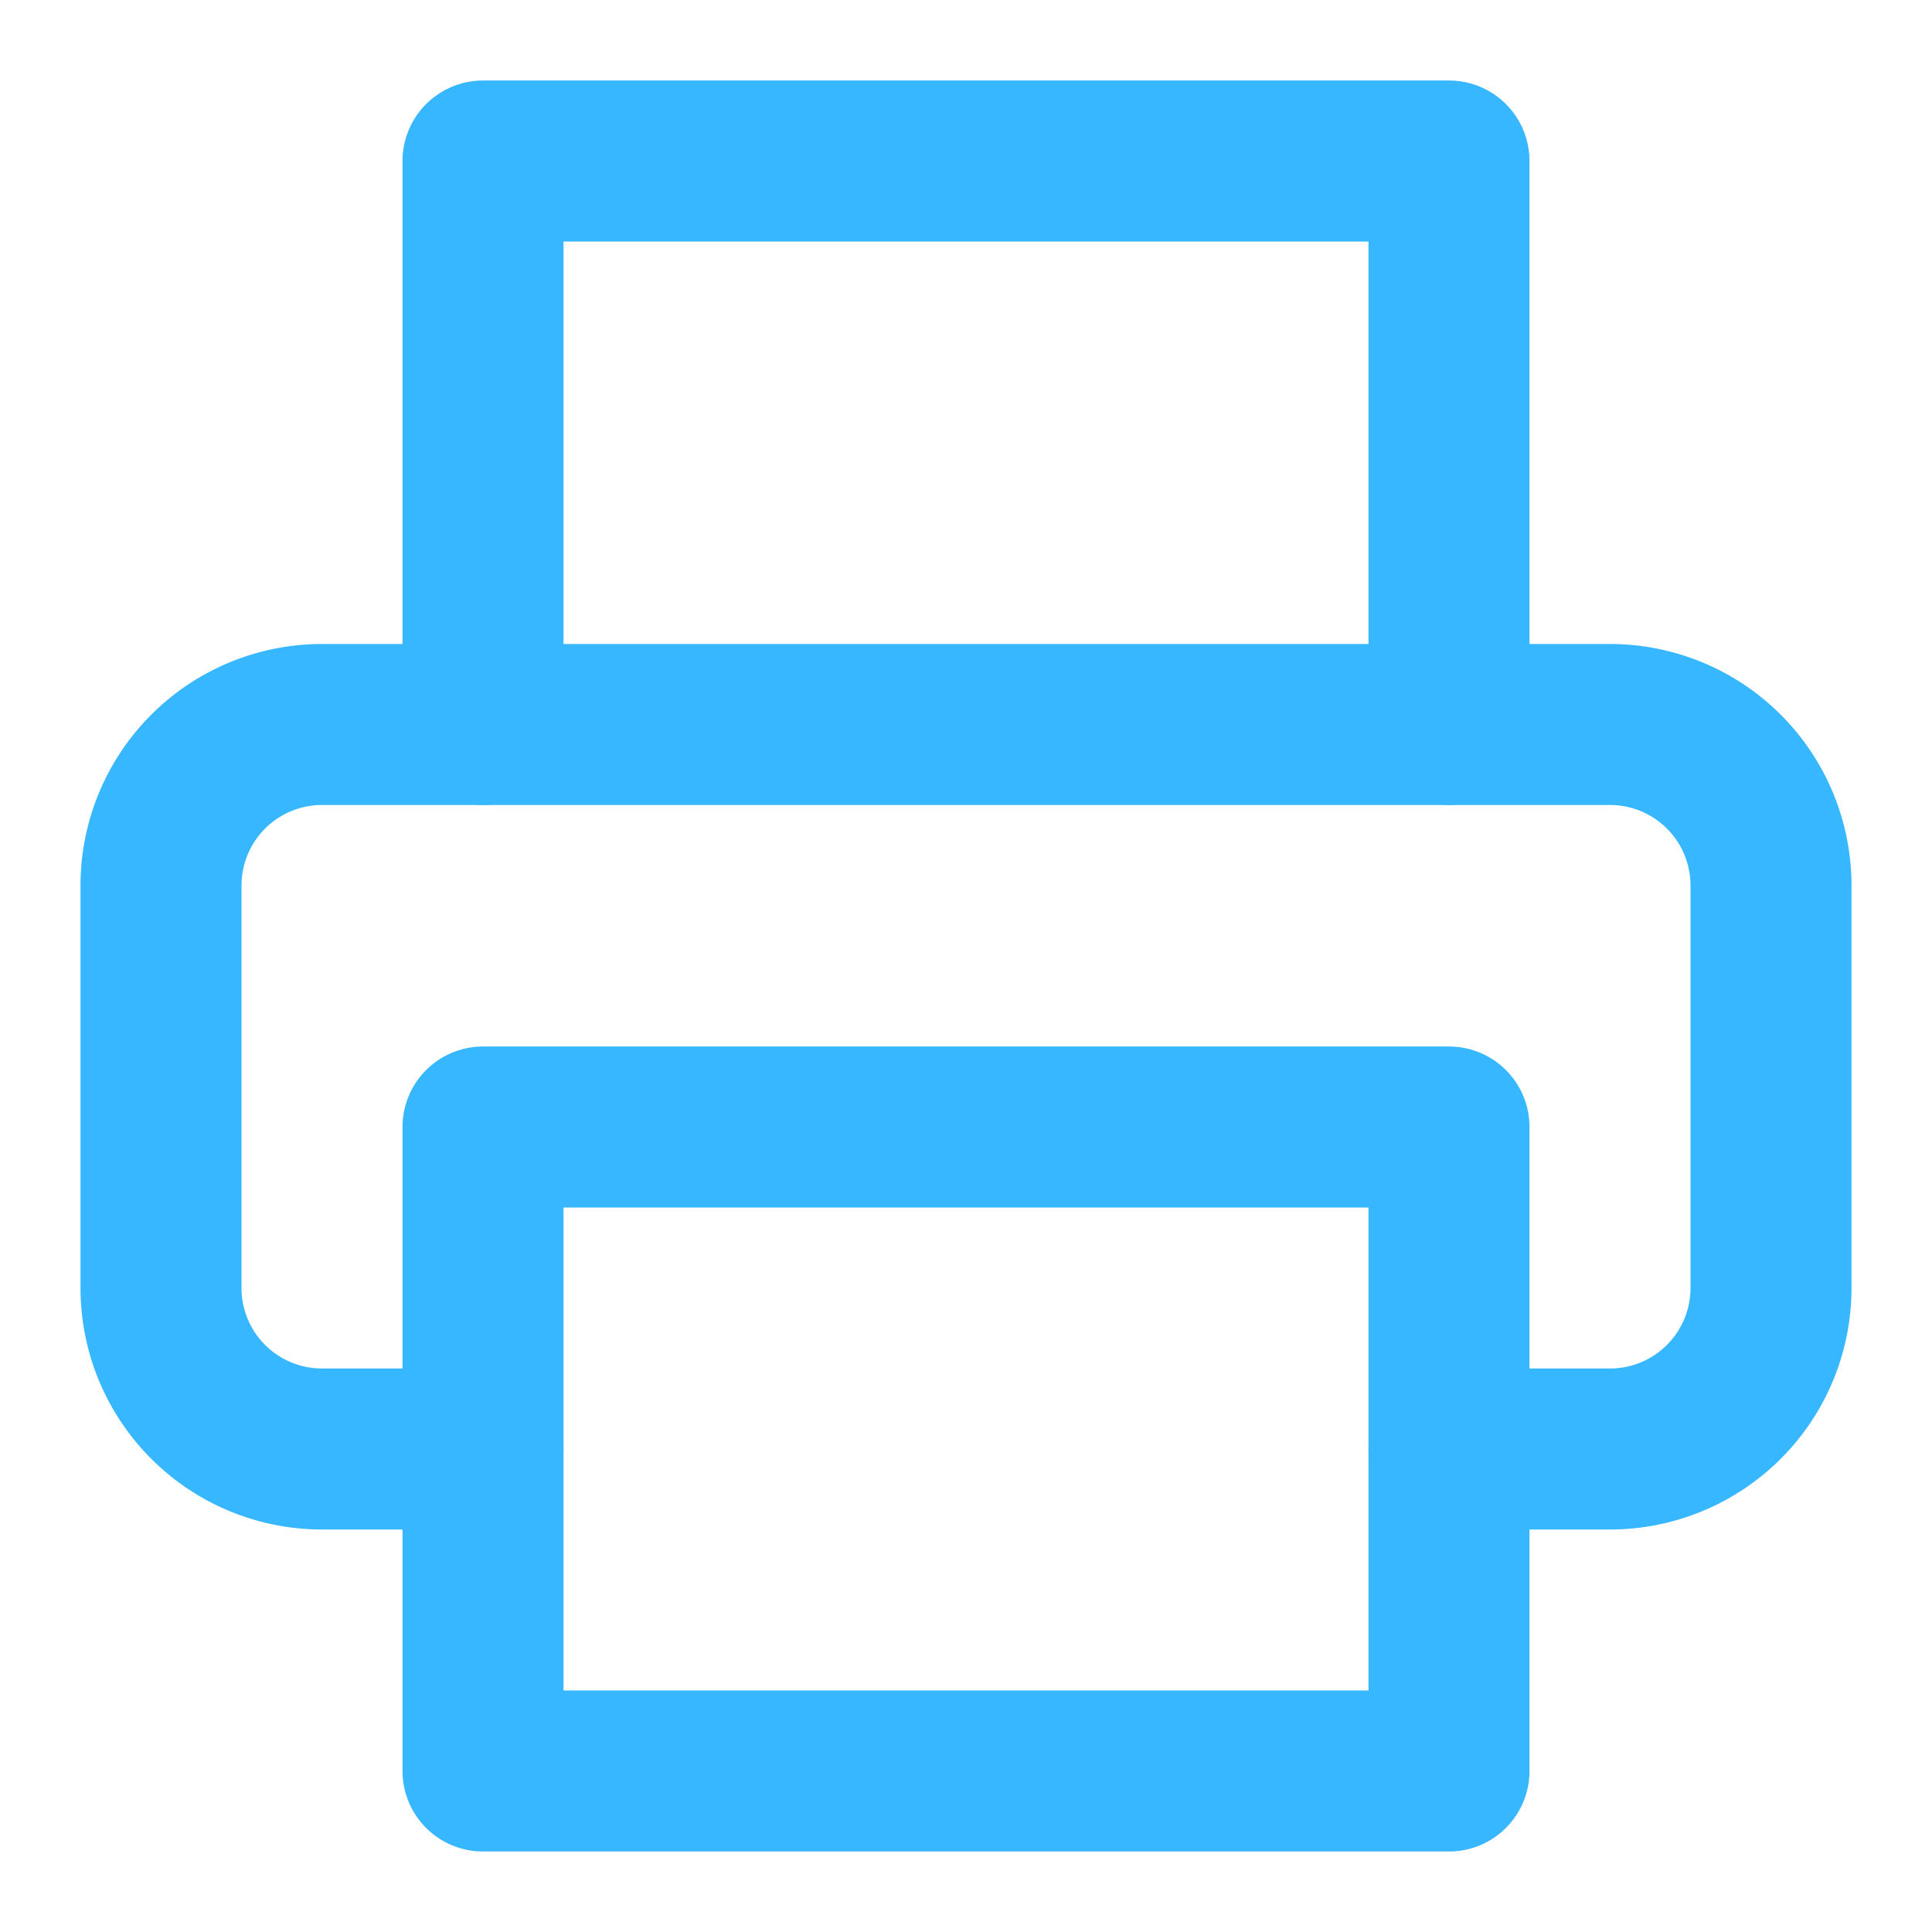
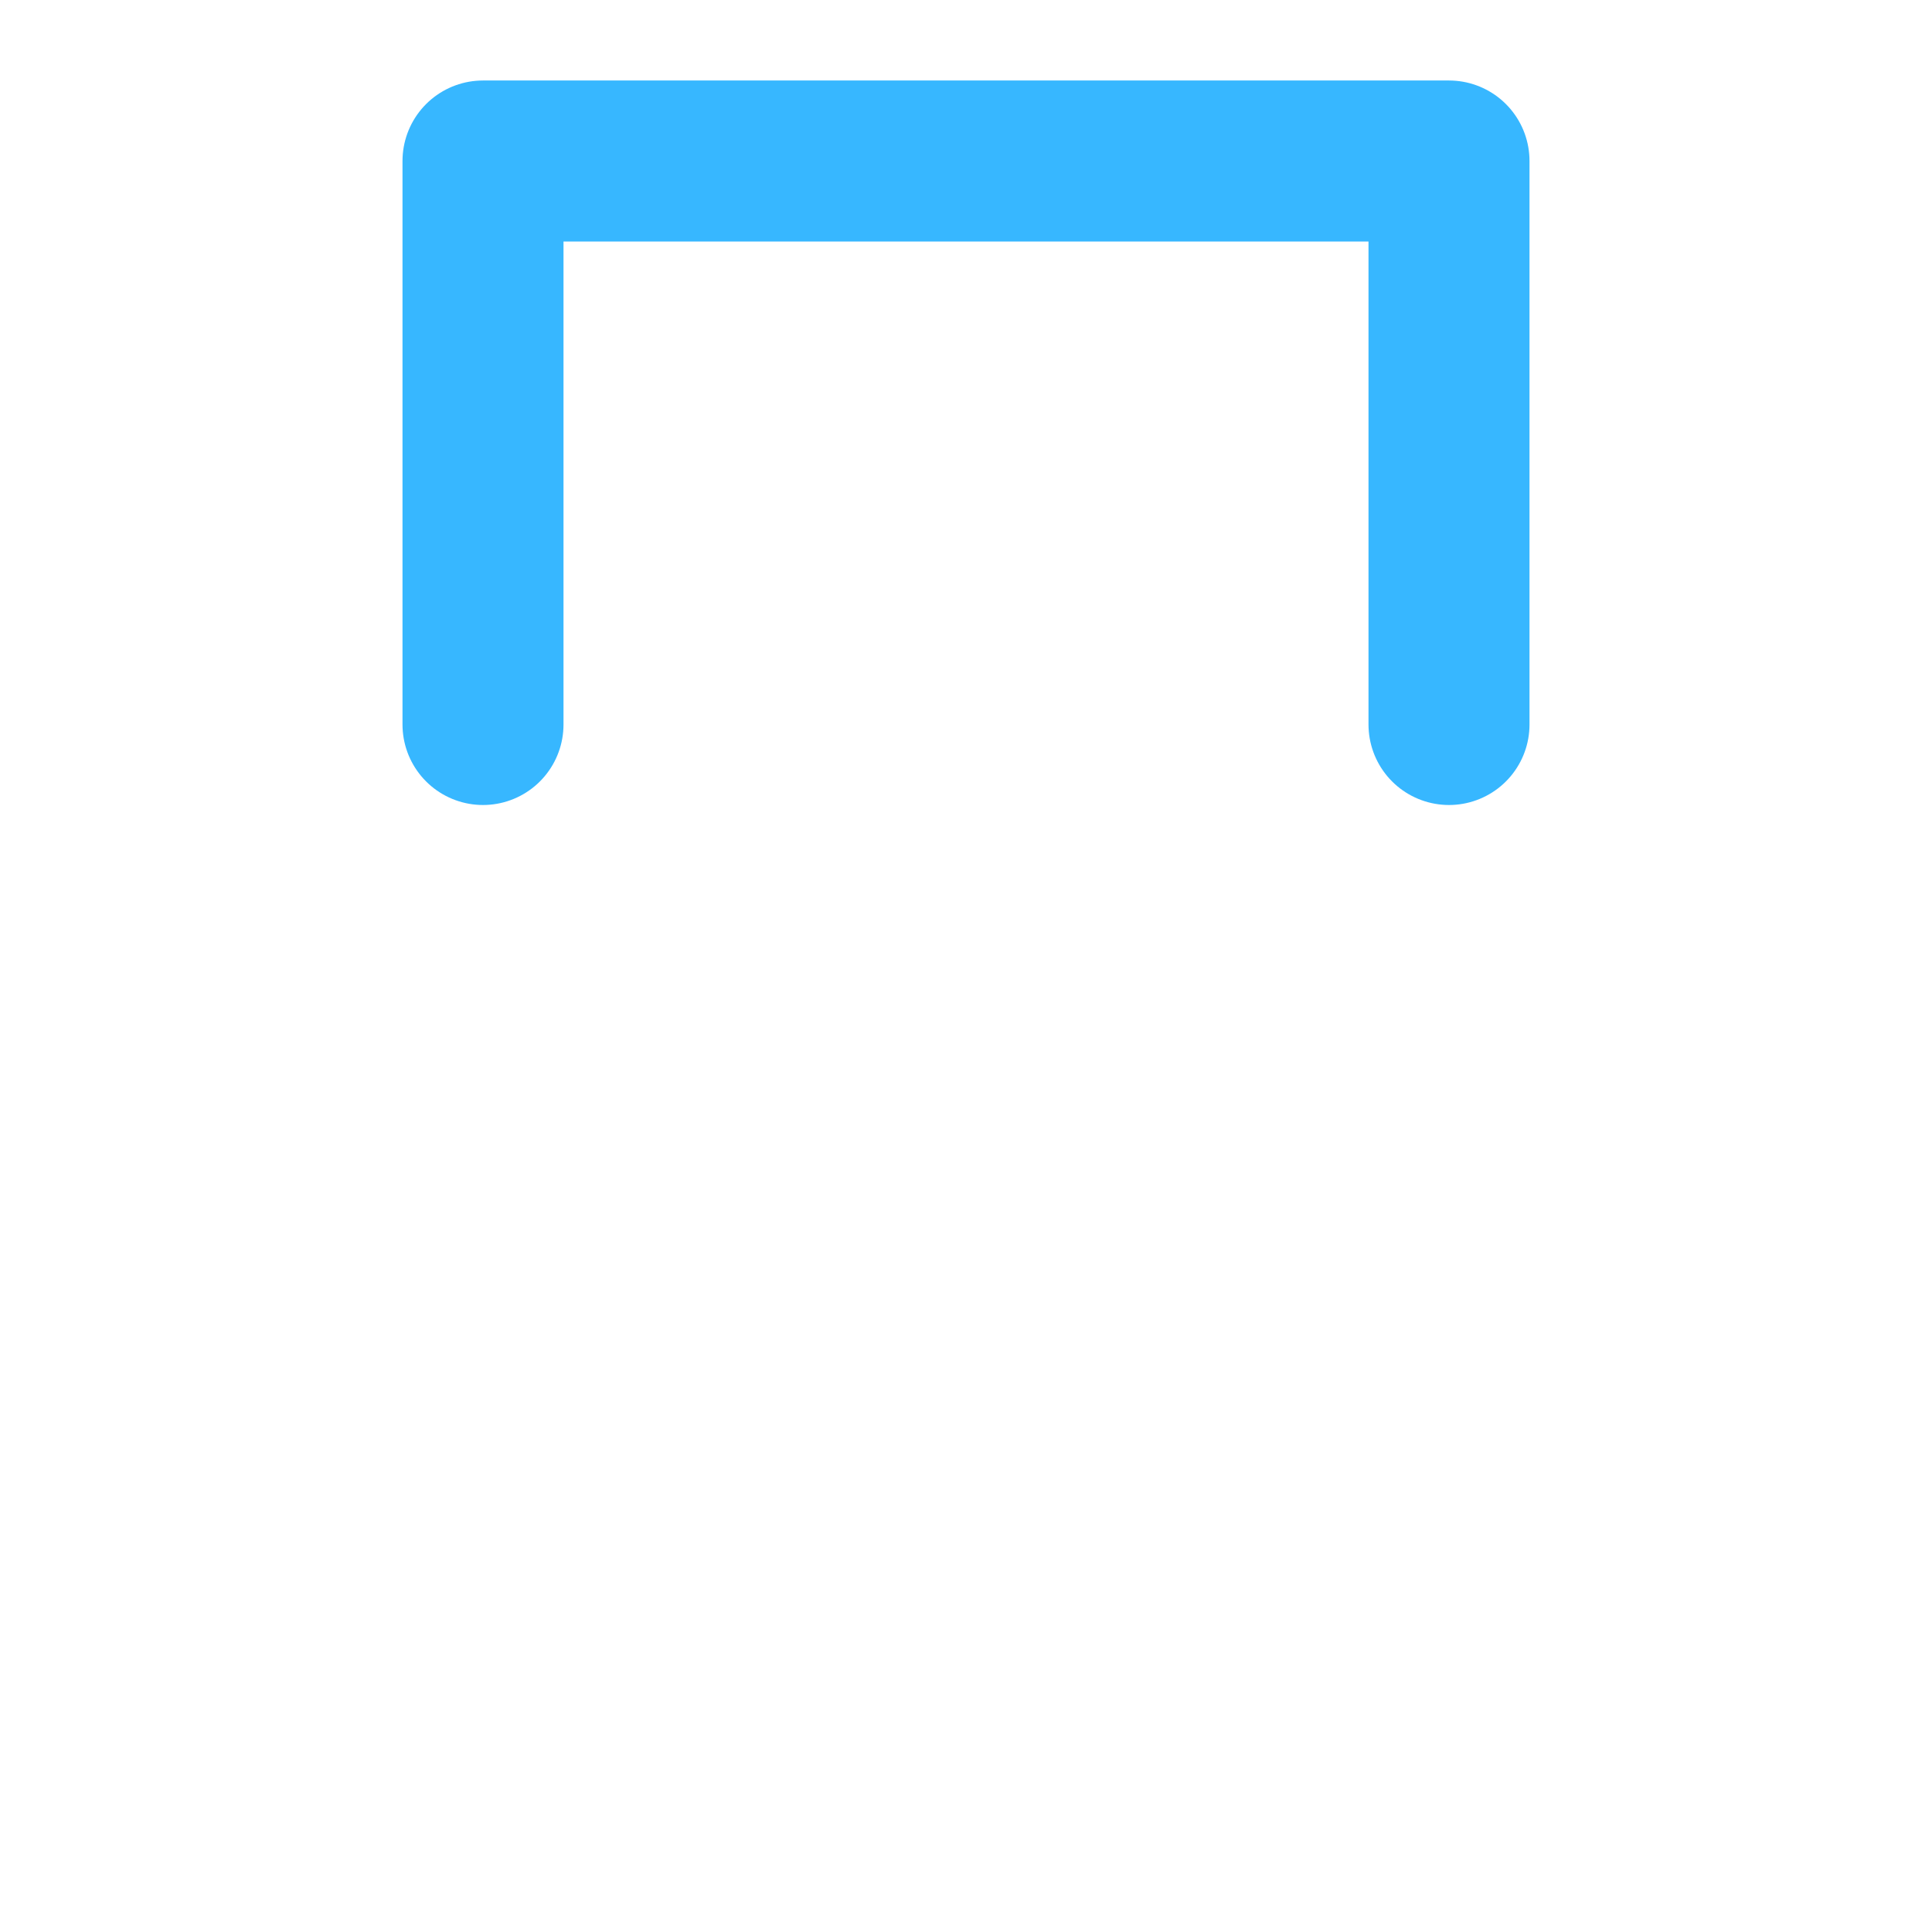
<svg xmlns="http://www.w3.org/2000/svg" viewBox="0 0 24 24" fill="none" stroke="#37B7FF" stroke-width="2" stroke-linecap="round" stroke-linejoin="round">
  <polyline points="6 9 6 2 18 2 18 9" />
-   <path d="M6 18H4a2 2 0 0 1-2-2v-5a2 2 0 0 1 2-2h16a2 2 0 0 1 2 2v5a2 2 0 0 1-2 2h-2" />
-   <rect x="6" y="14" width="12" height="8" />
</svg>